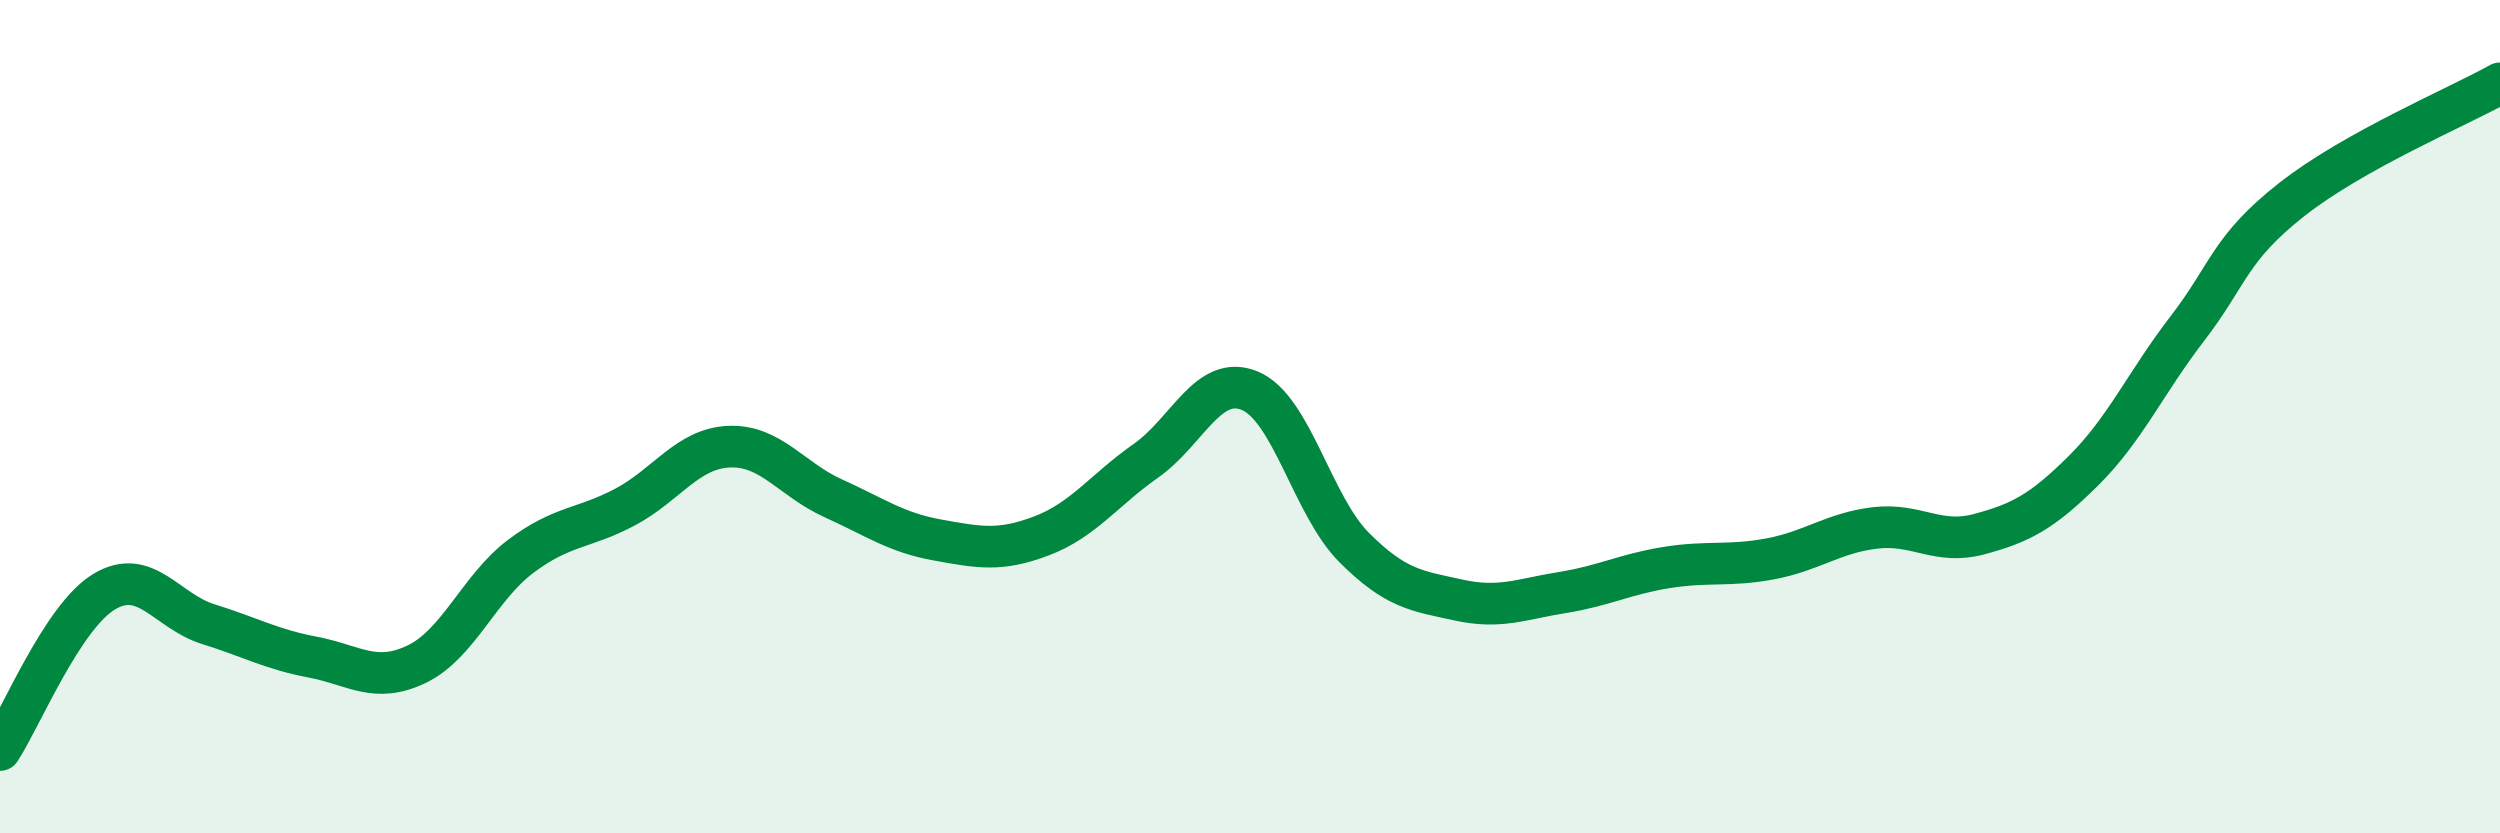
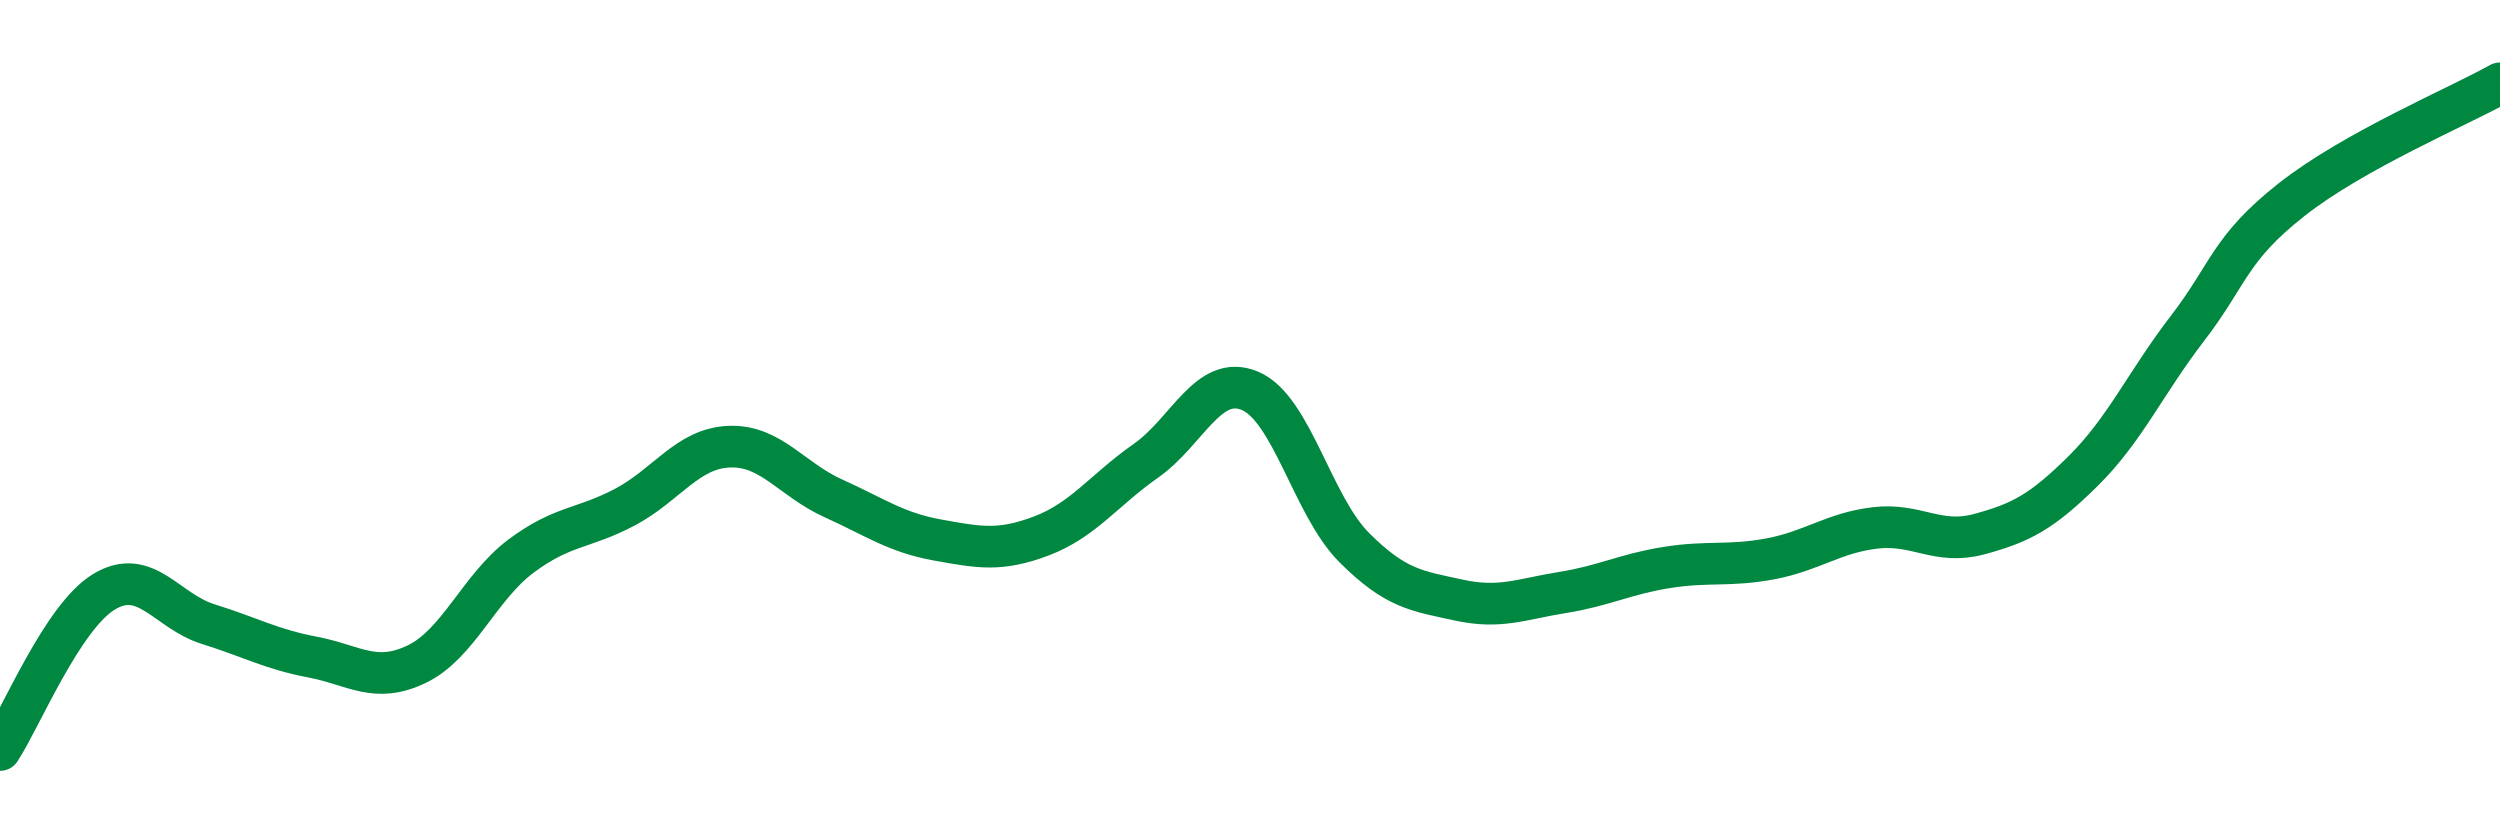
<svg xmlns="http://www.w3.org/2000/svg" width="60" height="20" viewBox="0 0 60 20">
-   <path d="M 0,18 C 0.5,17.24 1.5,14.8 2.5,14.2 C 3.5,13.6 4,14.67 5,14.98 C 6,15.29 6.5,15.58 7.5,15.77 C 8.5,15.96 9,16.42 10,15.94 C 11,15.46 11.5,14.1 12.5,13.35 C 13.5,12.6 14,12.7 15,12.17 C 16,11.64 16.5,10.76 17.5,10.72 C 18.5,10.68 19,11.51 20,11.96 C 21,12.41 21.5,12.78 22.5,12.96 C 23.5,13.14 24,13.24 25,12.86 C 26,12.48 26.5,11.76 27.5,11.06 C 28.5,10.36 29,8.96 30,9.38 C 31,9.8 31.5,12.14 32.5,13.14 C 33.5,14.14 34,14.18 35,14.4 C 36,14.62 36.5,14.38 37.5,14.22 C 38.5,14.06 39,13.78 40,13.62 C 41,13.46 41.5,13.6 42.5,13.41 C 43.5,13.22 44,12.79 45,12.67 C 46,12.55 46.5,13.09 47.5,12.82 C 48.5,12.55 49,12.29 50,11.3 C 51,10.31 51.5,9.18 52.5,7.88 C 53.5,6.58 53.5,5.97 55,4.79 C 56.5,3.61 59,2.56 60,2L60 20L0 20Z" fill="#008740" opacity="0.1" stroke-linecap="round" stroke-linejoin="round" />
  <path d="M 0,18 C 0.5,17.24 1.5,14.8 2.5,14.2 C 3.5,13.6 4,14.67 5,14.98 C 6,15.29 6.5,15.58 7.5,15.77 C 8.5,15.96 9,16.42 10,15.94 C 11,15.46 11.5,14.1 12.5,13.35 C 13.5,12.6 14,12.7 15,12.17 C 16,11.64 16.5,10.76 17.5,10.72 C 18.5,10.68 19,11.51 20,11.96 C 21,12.41 21.5,12.78 22.5,12.96 C 23.5,13.14 24,13.24 25,12.86 C 26,12.48 26.5,11.76 27.5,11.06 C 28.5,10.36 29,8.96 30,9.38 C 31,9.8 31.5,12.14 32.5,13.14 C 33.5,14.14 34,14.18 35,14.4 C 36,14.62 36.5,14.38 37.5,14.22 C 38.5,14.06 39,13.78 40,13.62 C 41,13.46 41.5,13.6 42.5,13.41 C 43.5,13.22 44,12.79 45,12.67 C 46,12.55 46.5,13.09 47.5,12.82 C 48.5,12.55 49,12.29 50,11.3 C 51,10.31 51.5,9.18 52.5,7.88 C 53.5,6.58 53.5,5.97 55,4.79 C 56.5,3.61 59,2.56 60,2" stroke="#008740" stroke-width="1" fill="none" stroke-linecap="round" stroke-linejoin="round" />
</svg>